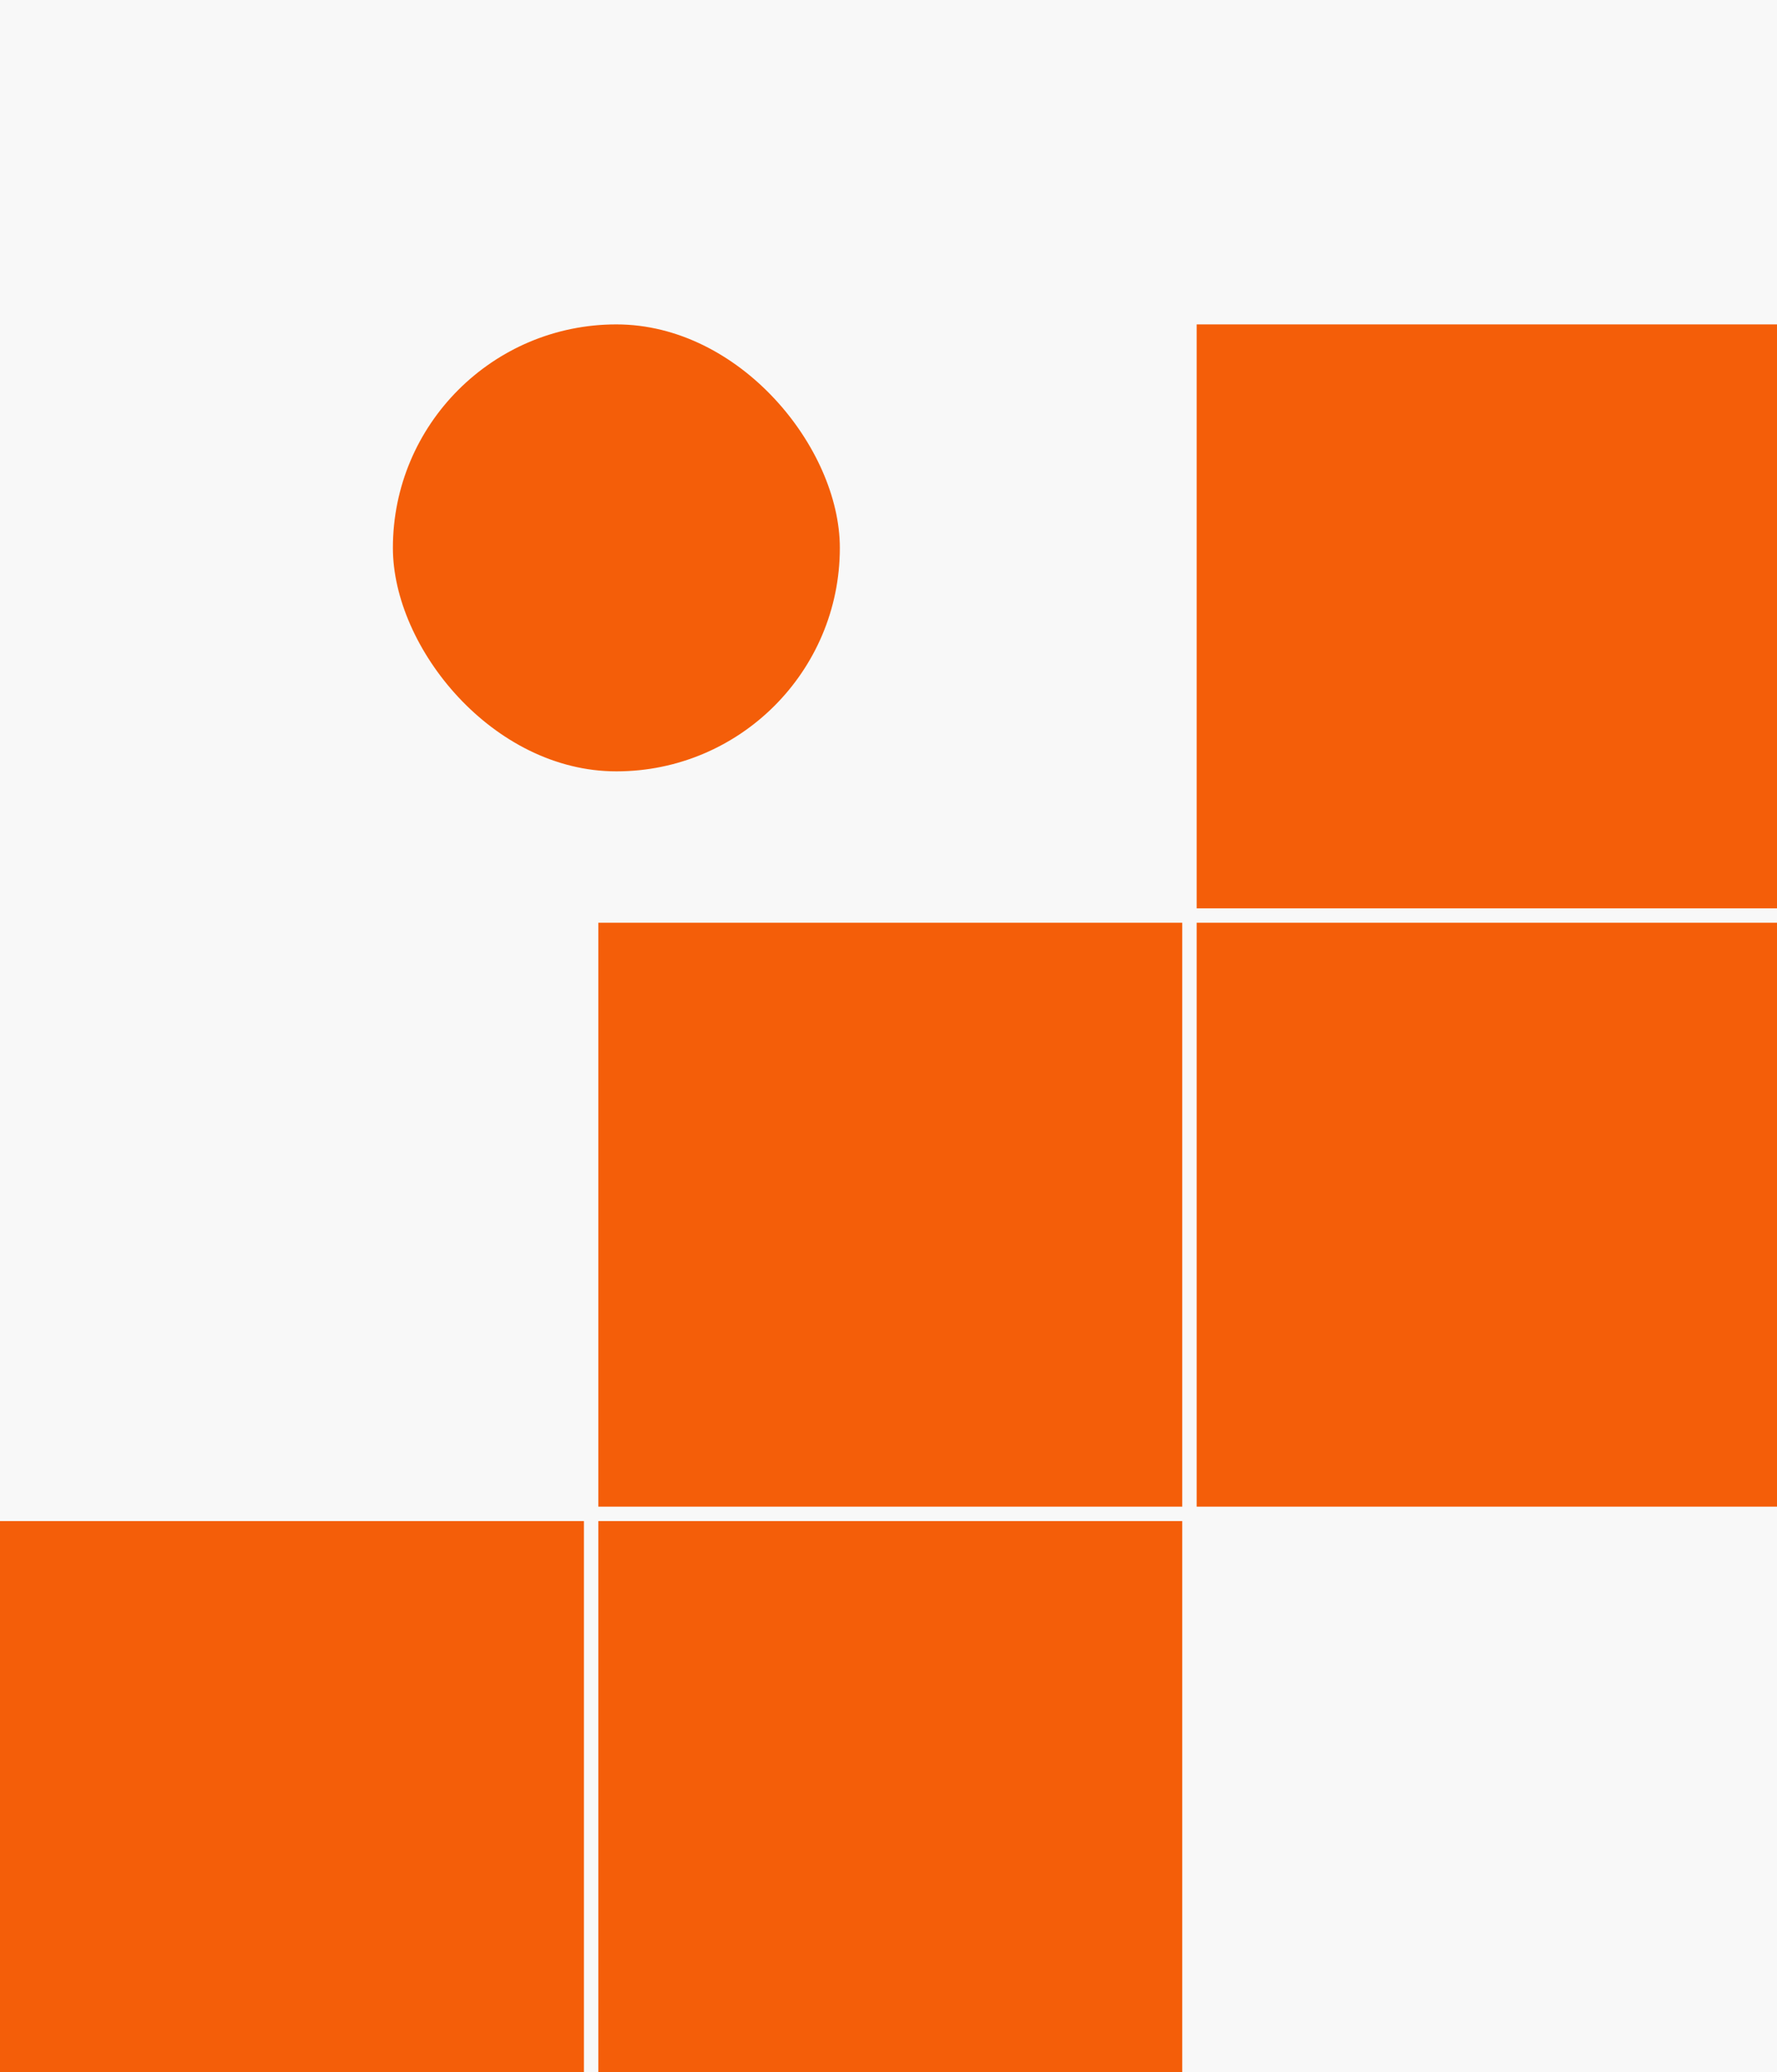
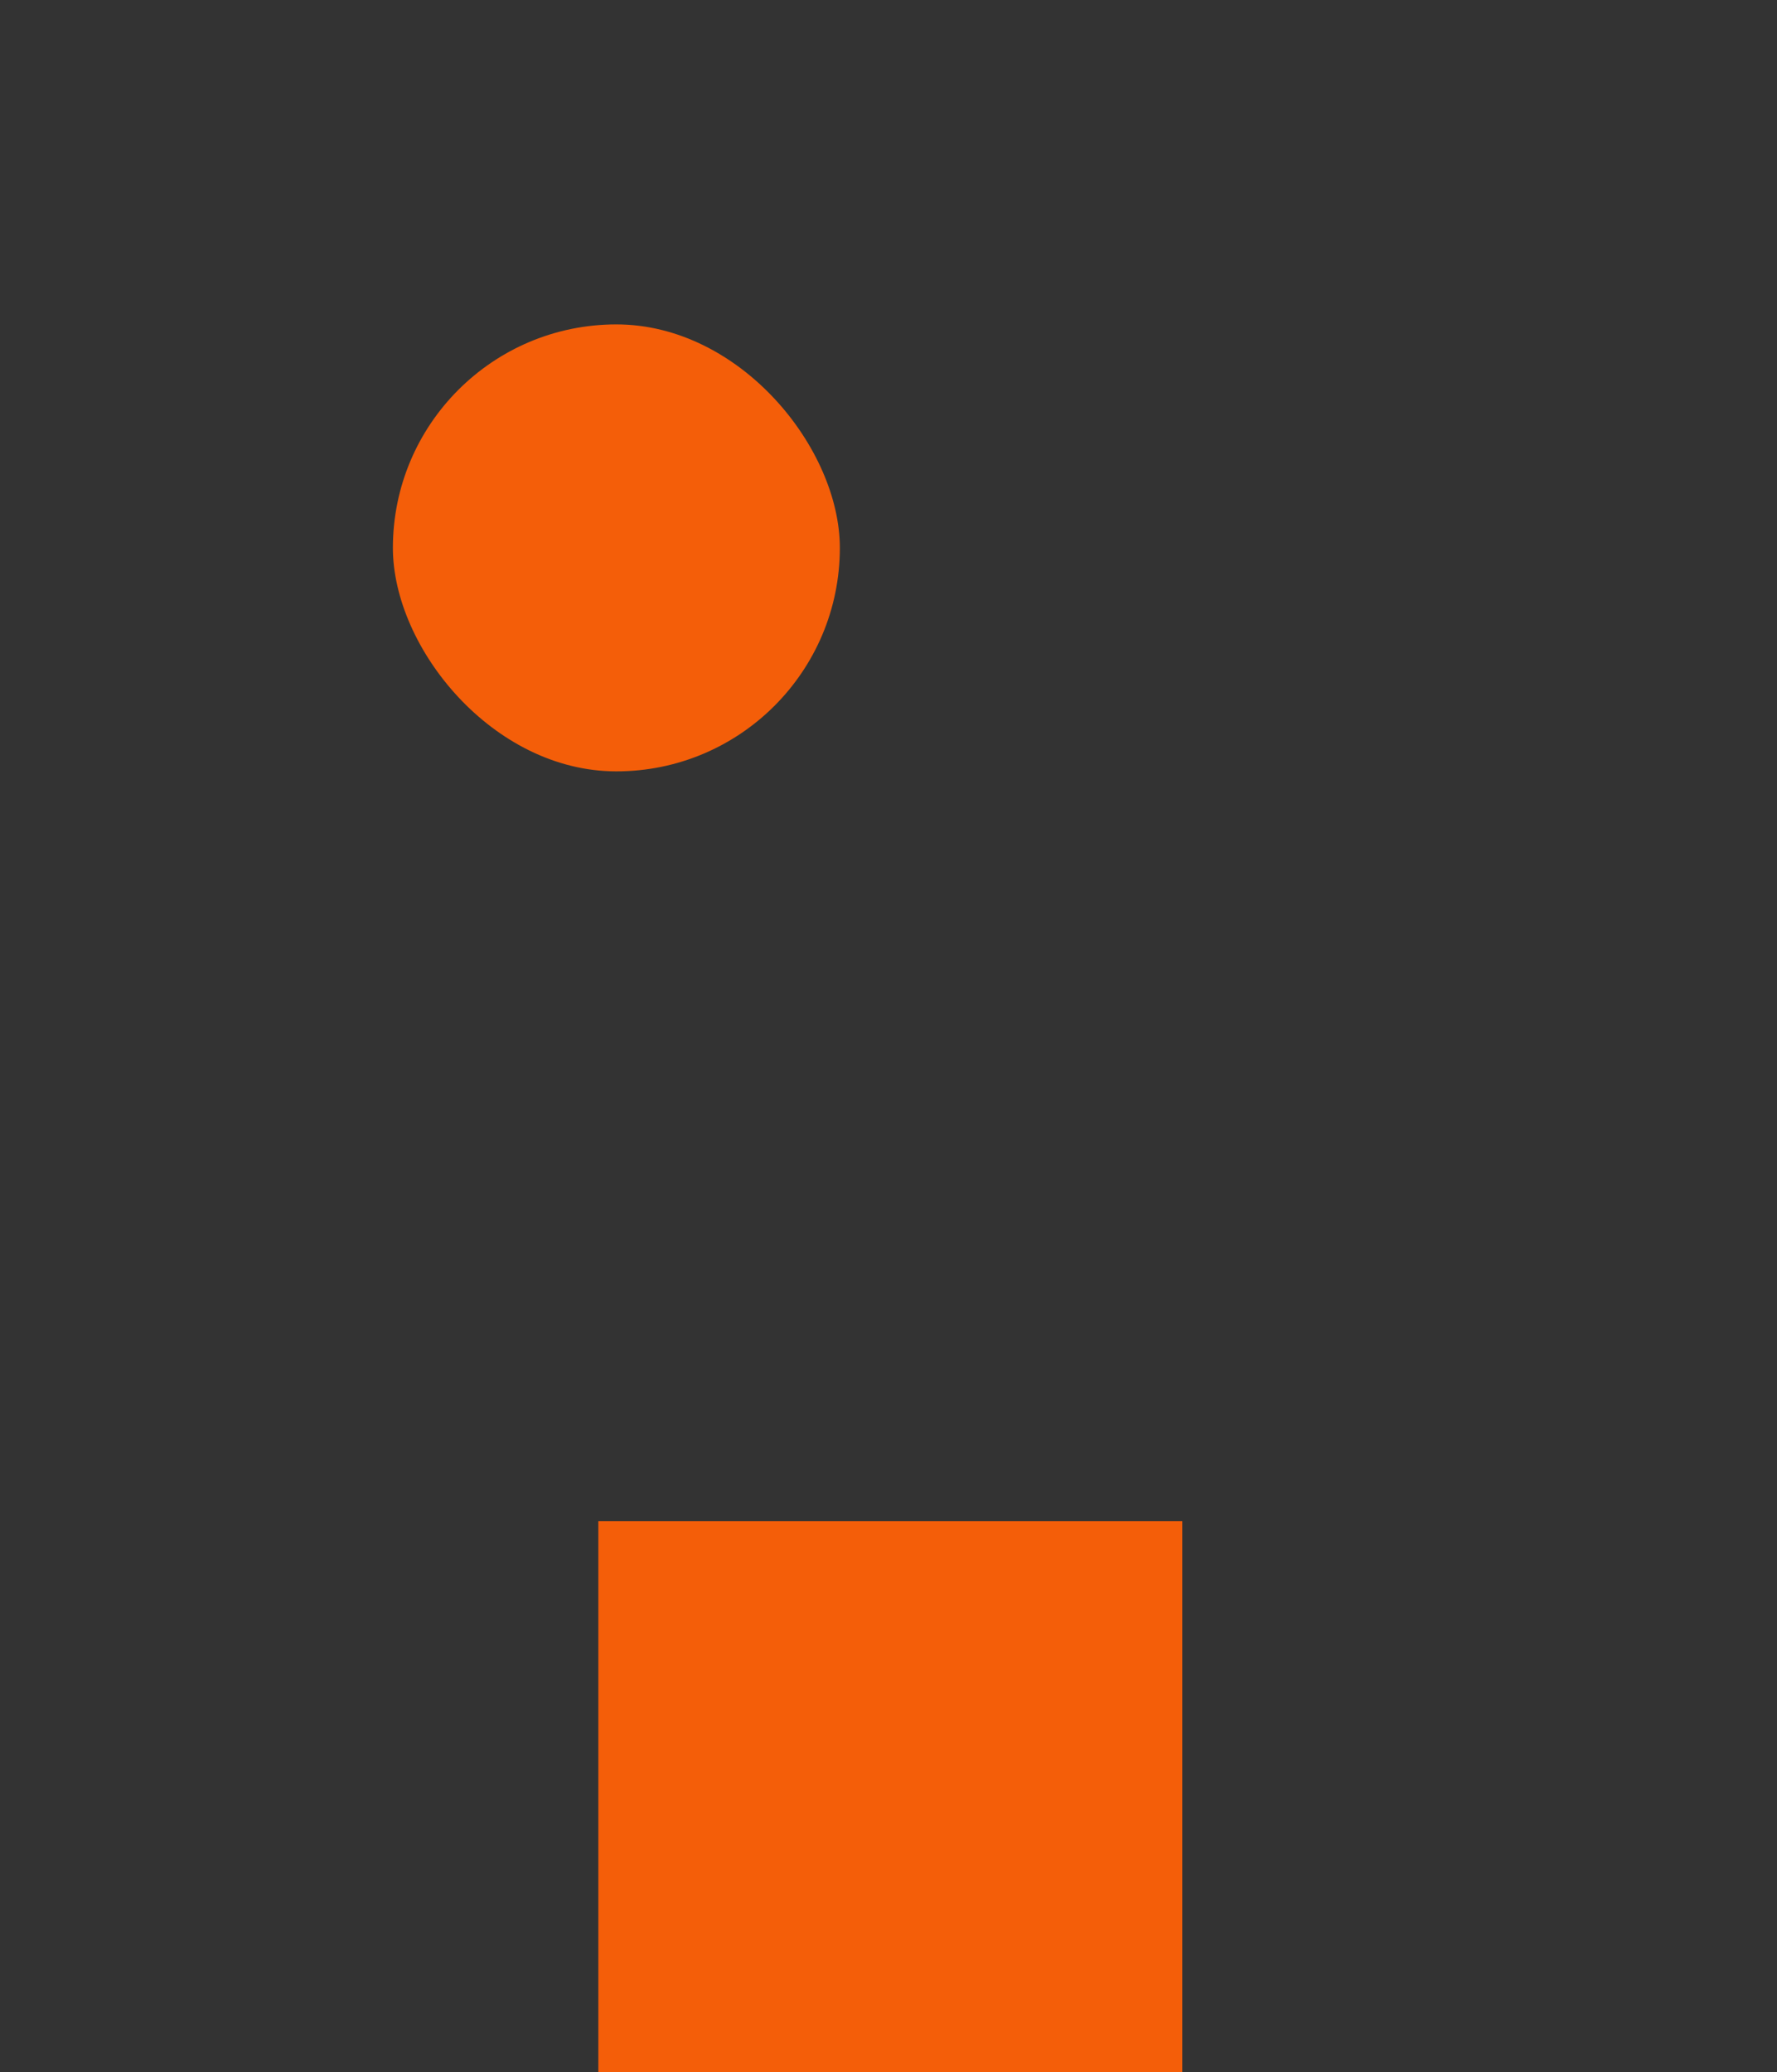
<svg xmlns="http://www.w3.org/2000/svg" width="343" height="400" viewBox="0 0 343 400" fill="none">
  <rect x="0" y="0" width="343" height="400" fill="#333333" stroke="none" />
  <g clip-path="url(#clip0_6244_23190)">
-     <rect width="343" height="400" fill="#F8F8F8" />
    <g clip-path="url(#clip1_6244_23190)">
-       <rect y="293.602" width="112.71" height="112.71" fill="#F45E09" />
      <rect x="115.492" y="293.602" width="112.71" height="112.71" fill="#F45E09" />
-       <rect x="115.492" y="178.109" width="112.71" height="112.71" fill="#F45E09" />
      <rect x="75.836" y="62.617" width="86.272" height="86.272" rx="43.136" fill="#F45E09" />
-       <rect x="230.986" y="178.109" width="112.71" height="112.71" fill="#F45E09" />
-       <rect x="230.986" y="62.617" width="112.71" height="112.71" fill="#F45E09" />
    </g>
  </g>
  <defs>
    <clipPath id="clip0_6244_23190">
      <rect width="343" height="400" fill="white" />
    </clipPath>
    <clipPath id="clip1_6244_23190">
      <rect width="343" height="521.805" fill="white" />
    </clipPath>
  </defs>
</svg>